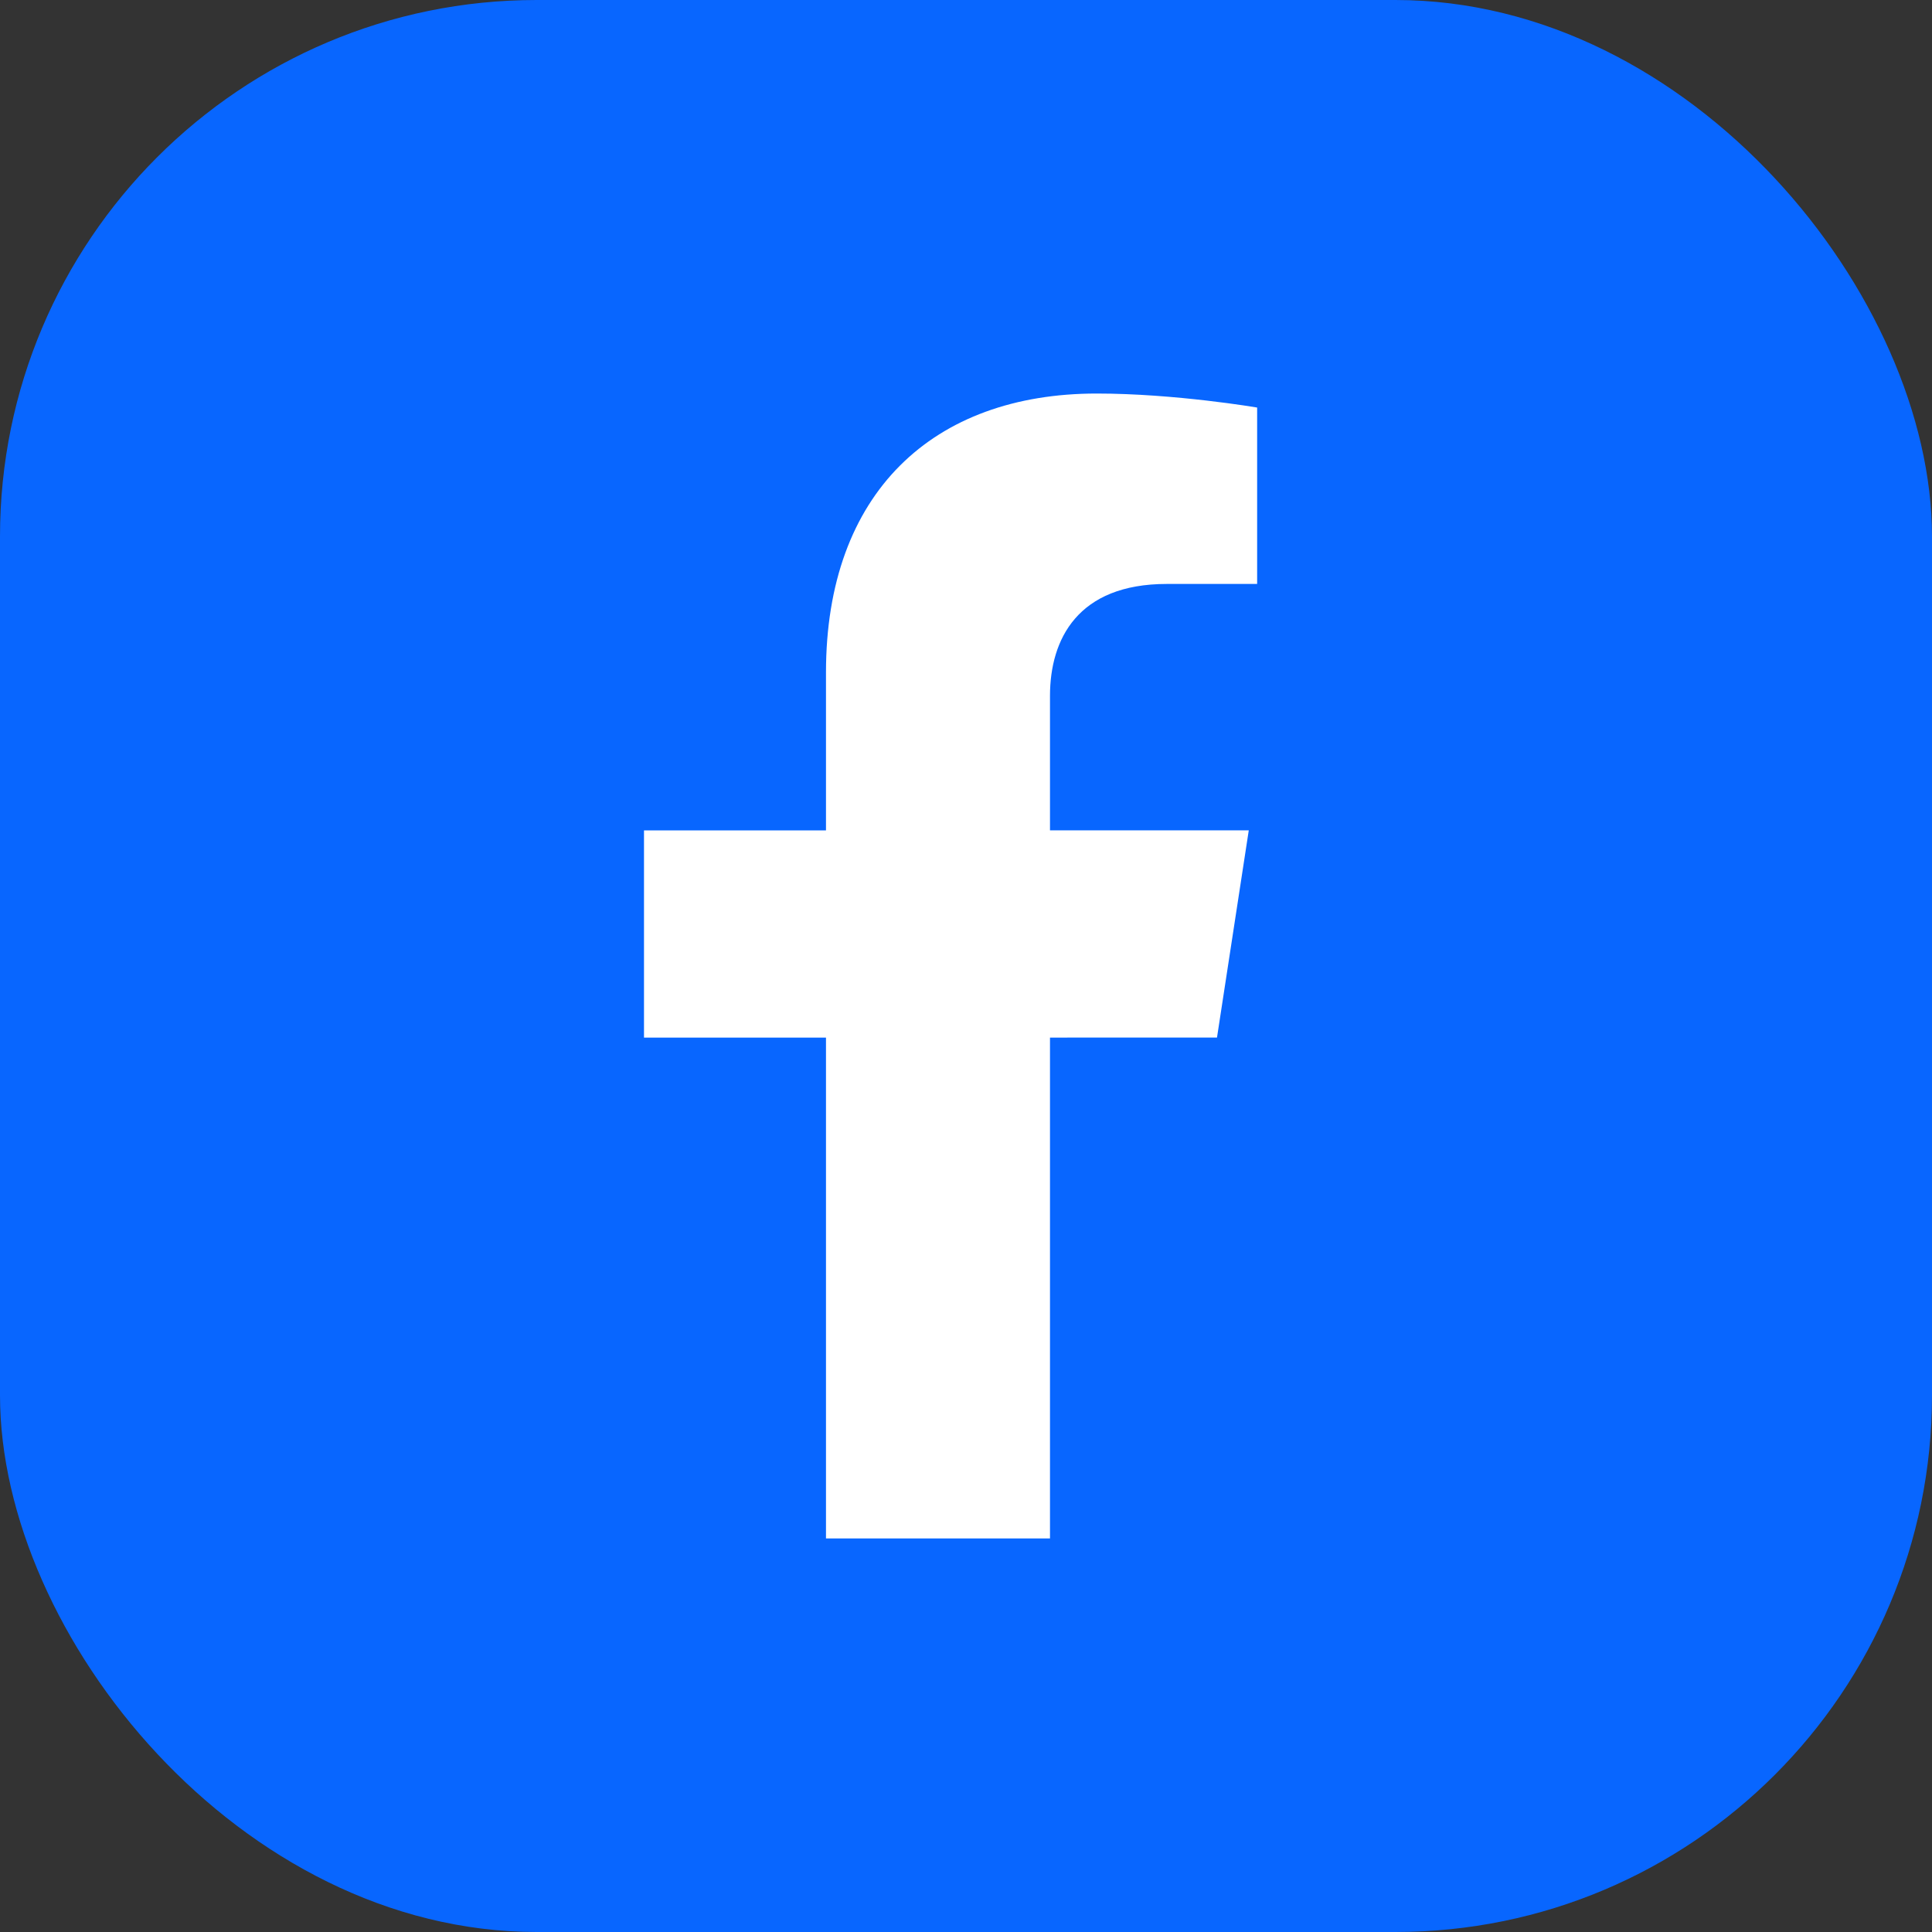
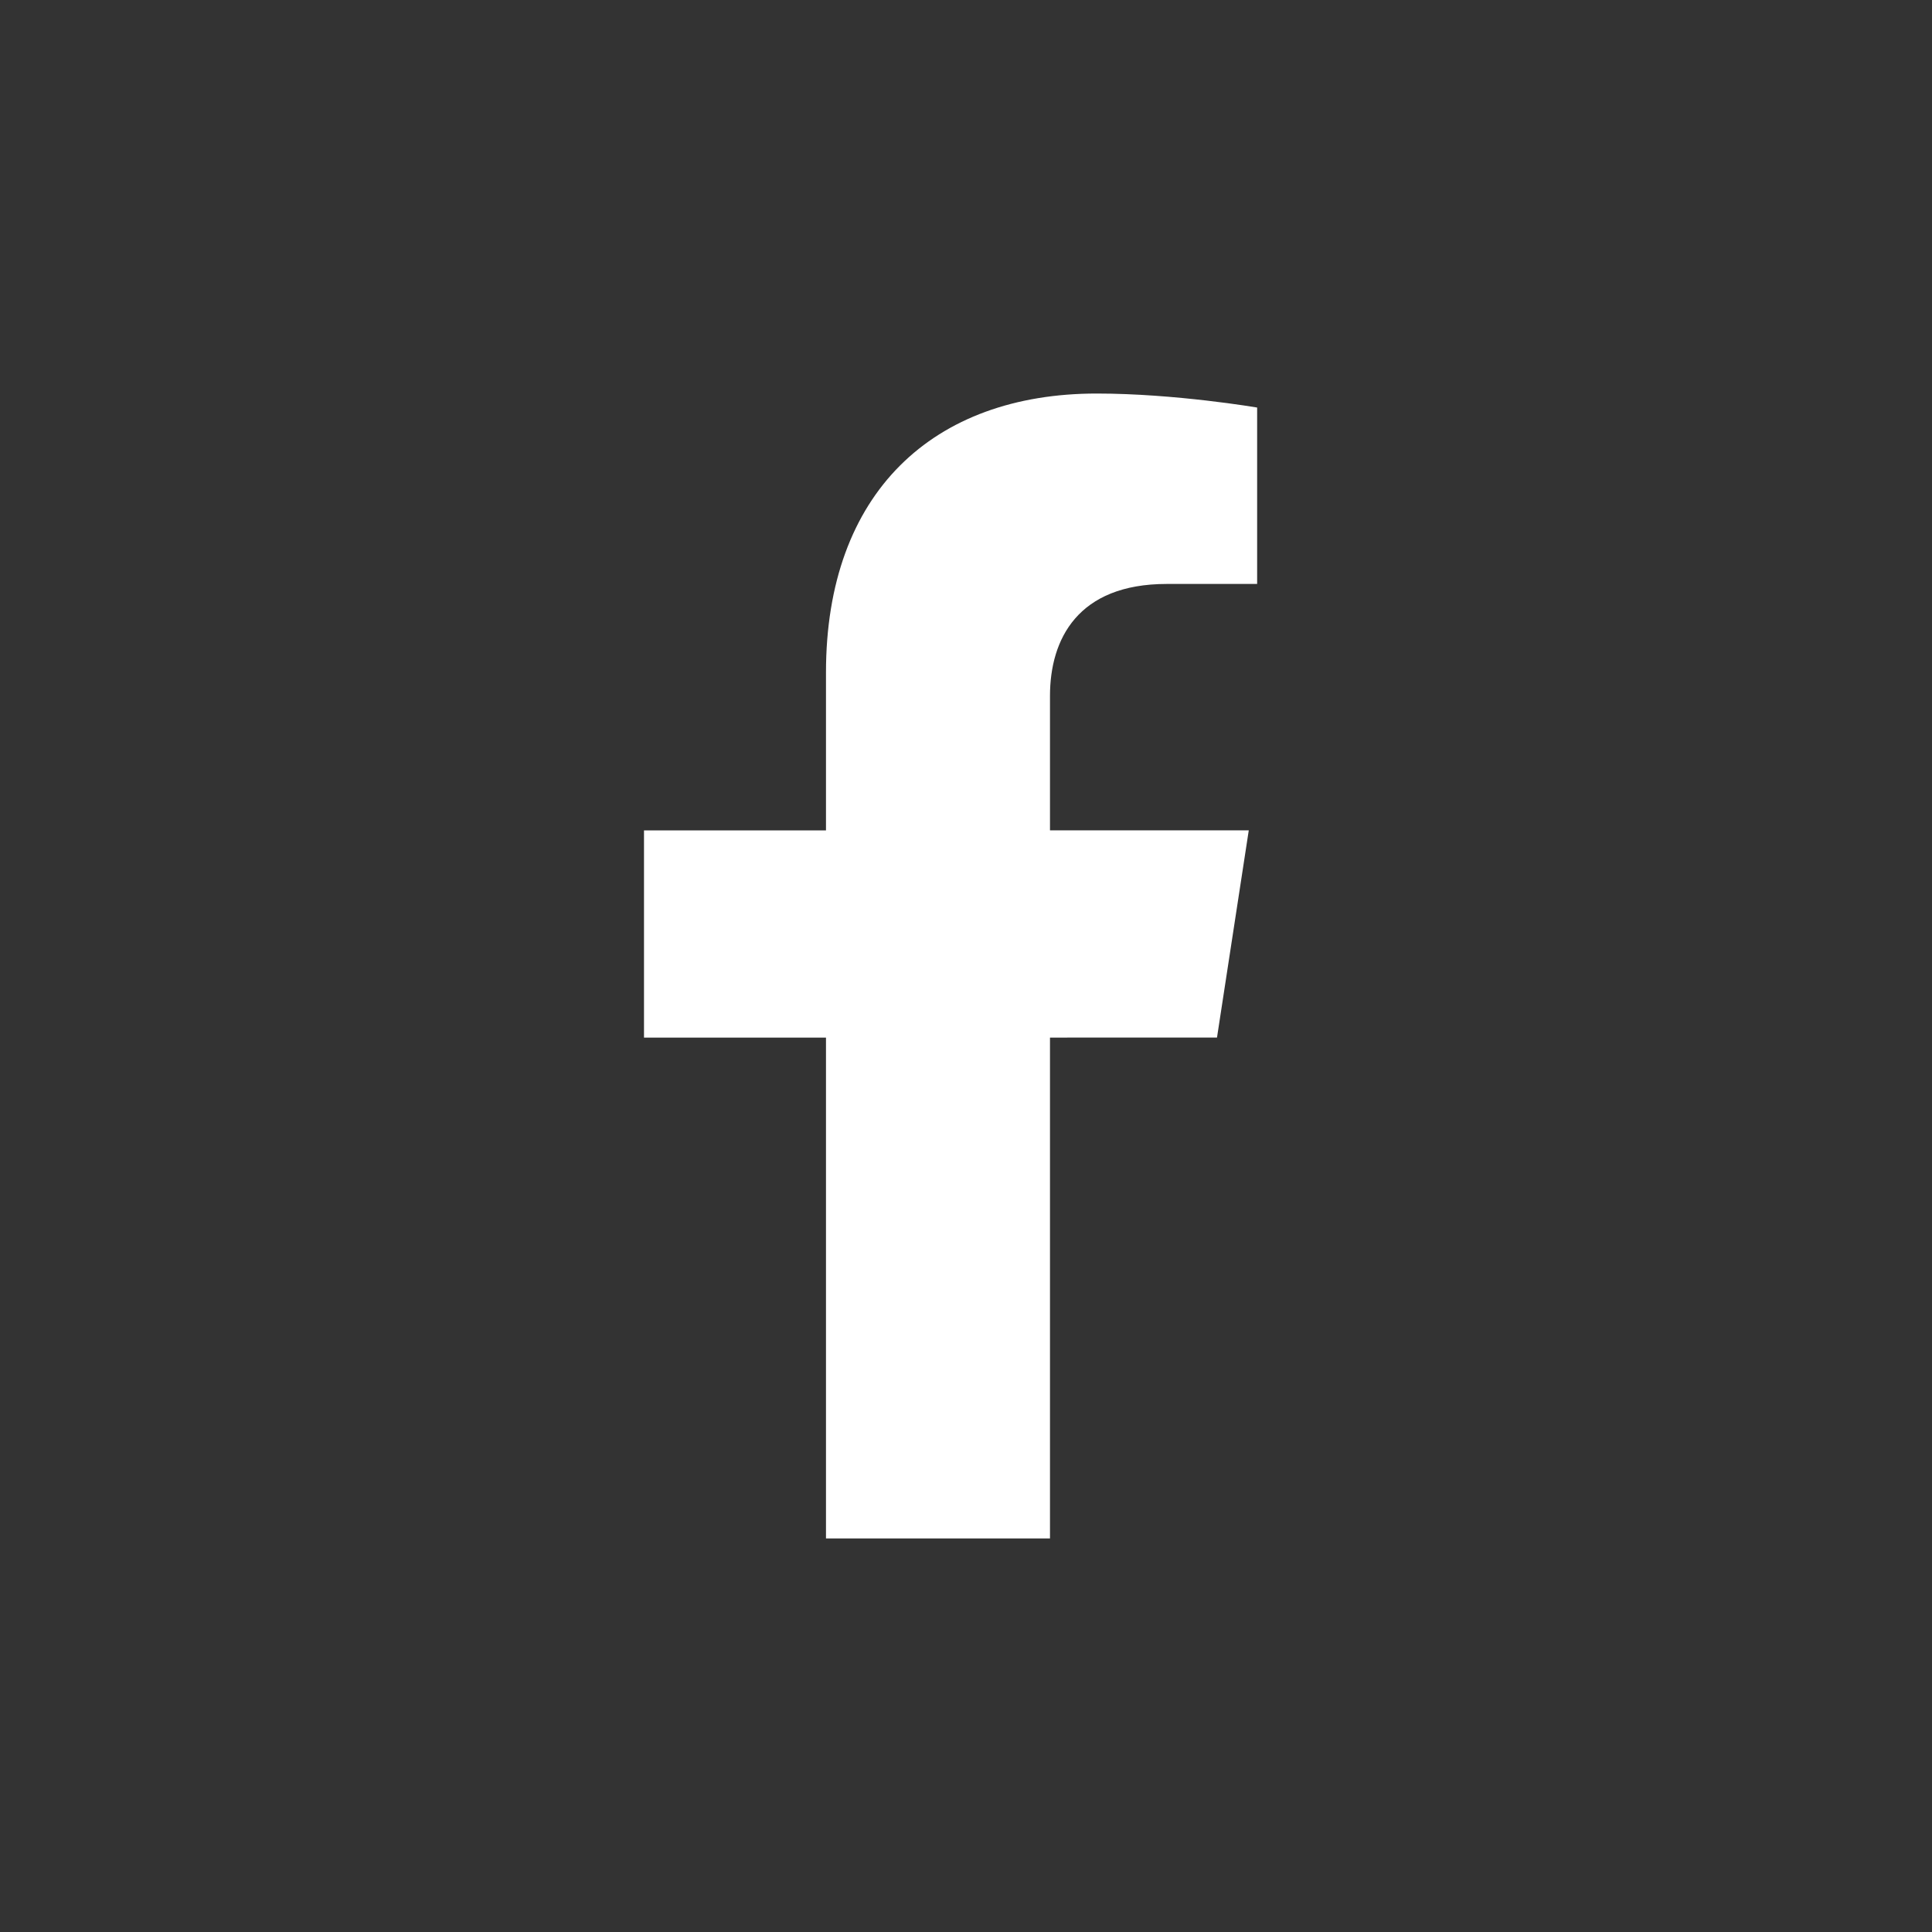
<svg xmlns="http://www.w3.org/2000/svg" width="36" height="36" viewBox="0 0 36 36" fill="none">
  <rect x="0" y="0" width="36" height="36" fill="#333333" stroke="none" />
-   <rect width="36" height="36" rx="10" fill="#0866FF" />
  <path d="M22.677 19.333L23.269 15.472H19.565V12.967C19.565 11.911 20.082 10.881 21.741 10.881H23.425V7.594C23.425 7.594 21.897 7.333 20.436 7.333C17.385 7.333 15.391 9.183 15.391 12.53V15.473H12V19.334H15.391V28.667H19.565V19.334L22.677 19.333Z" fill="white" />
</svg>